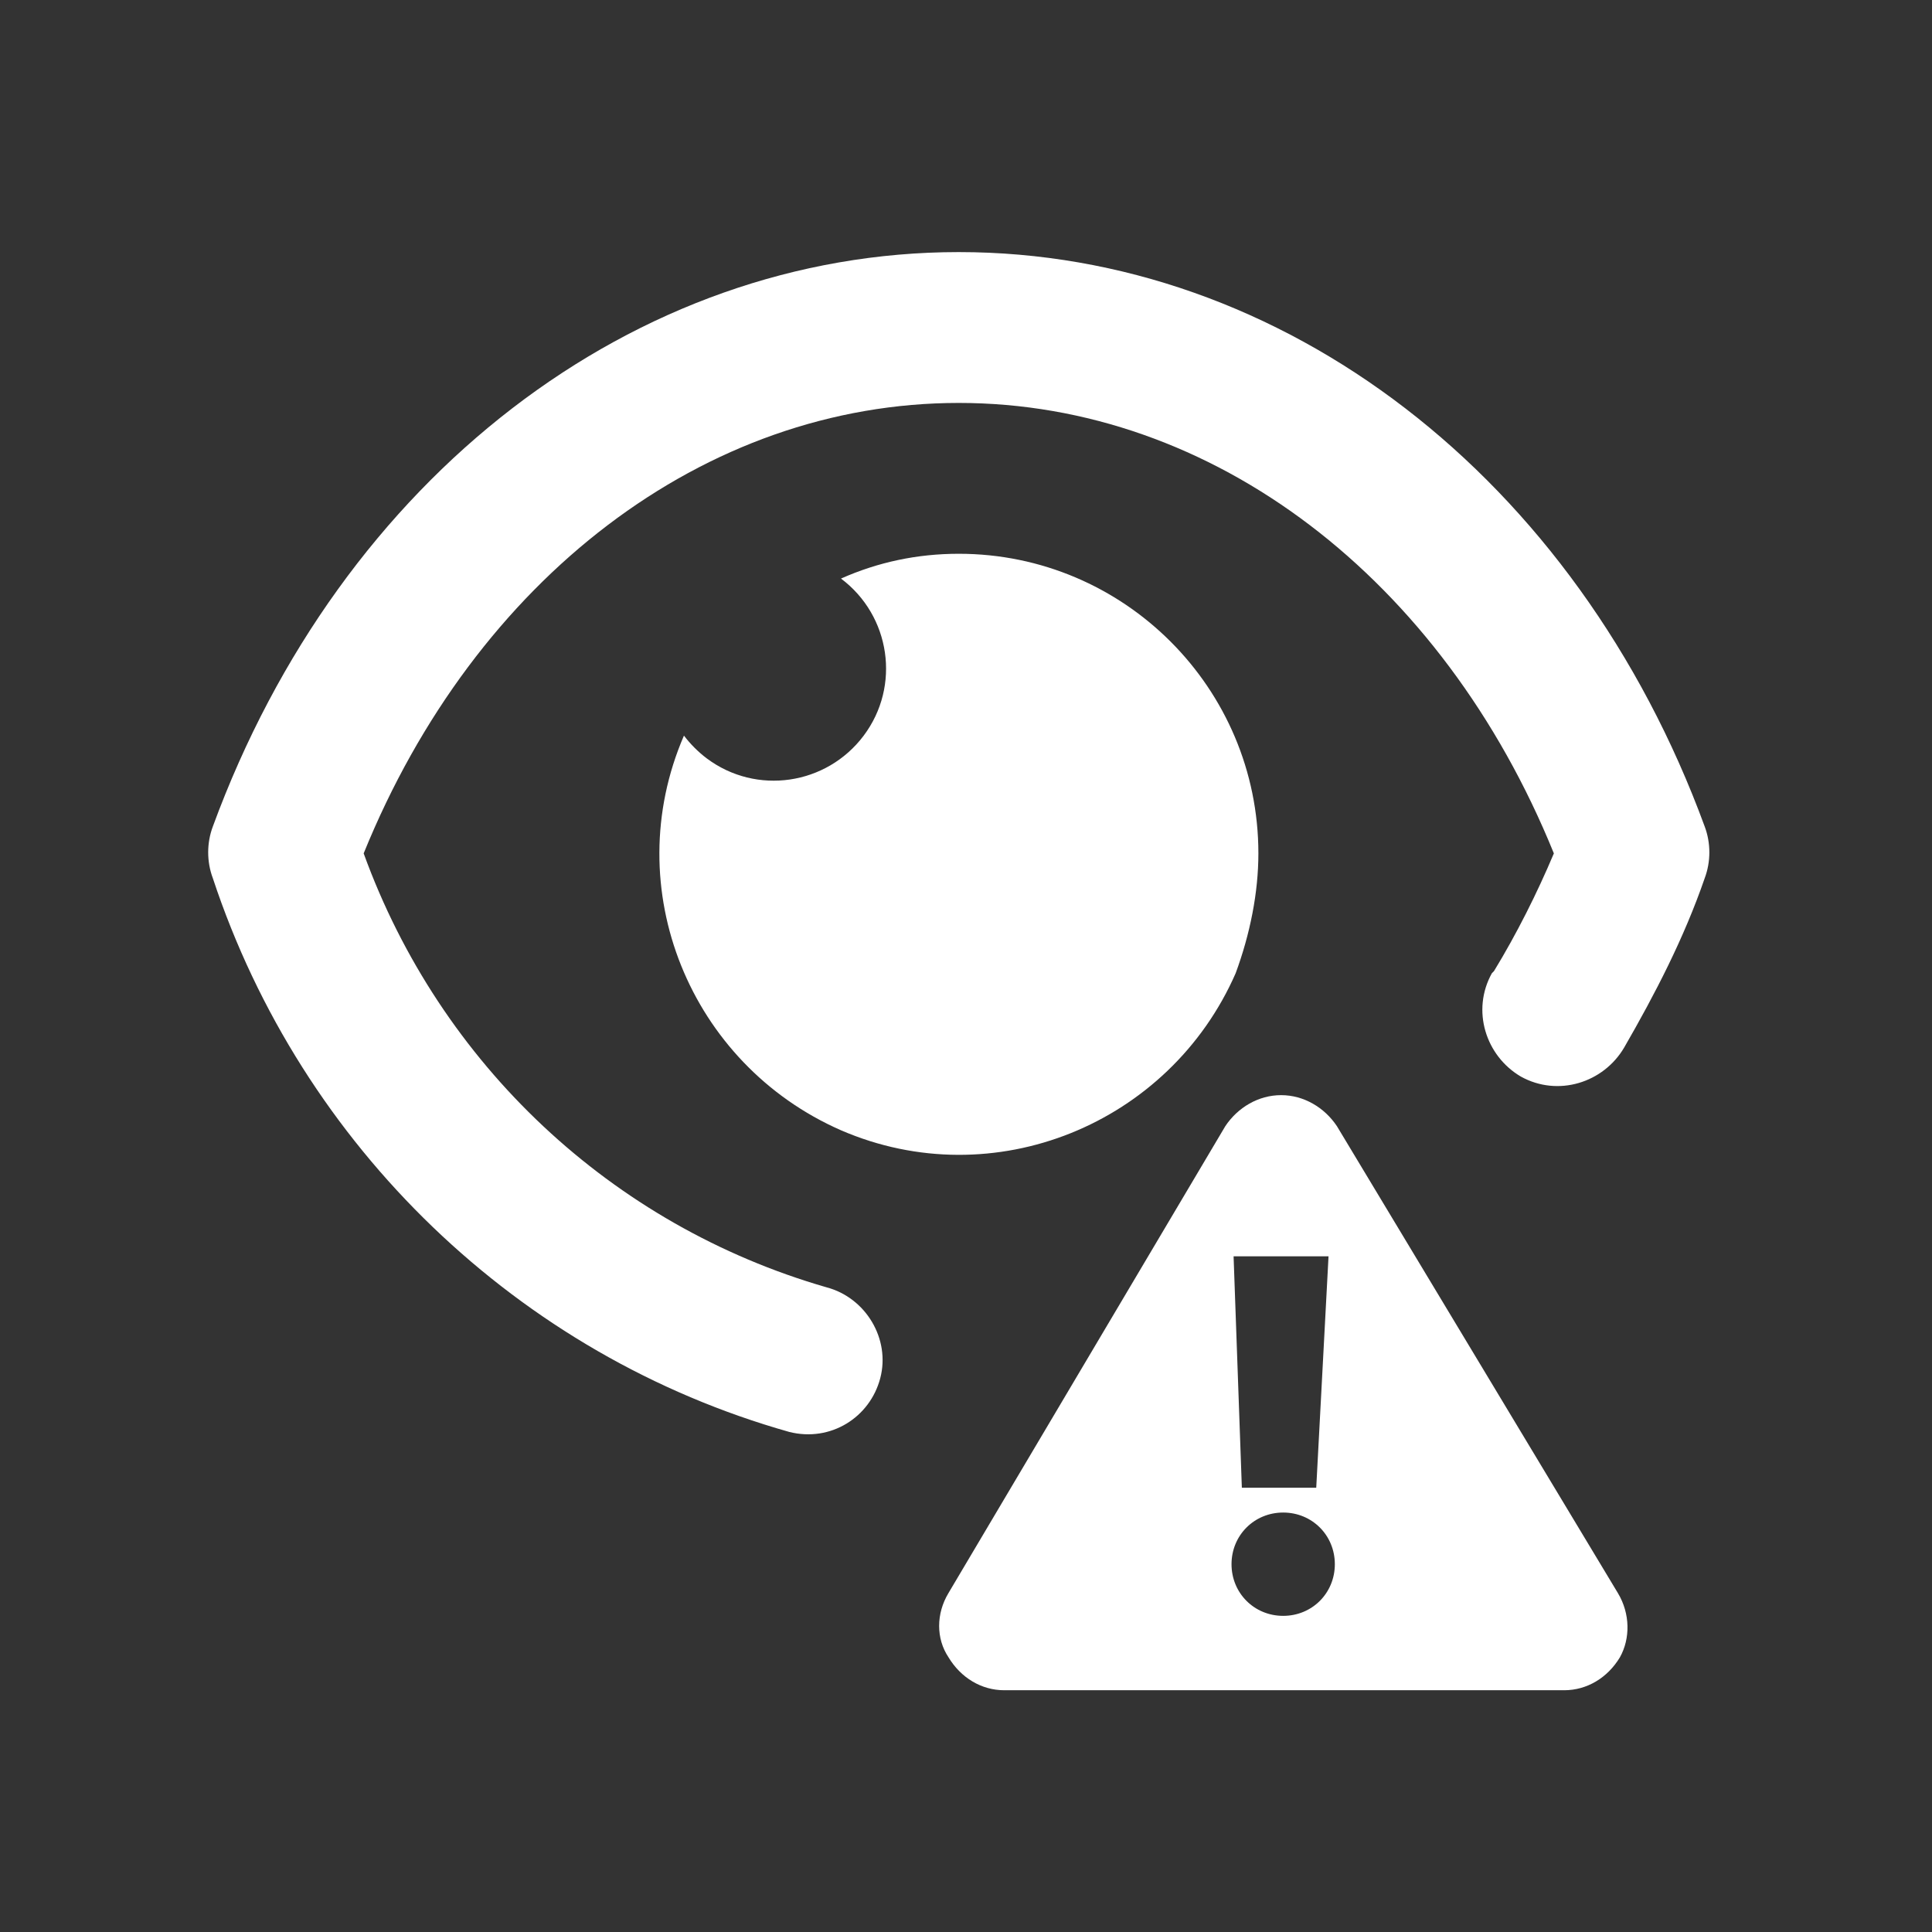
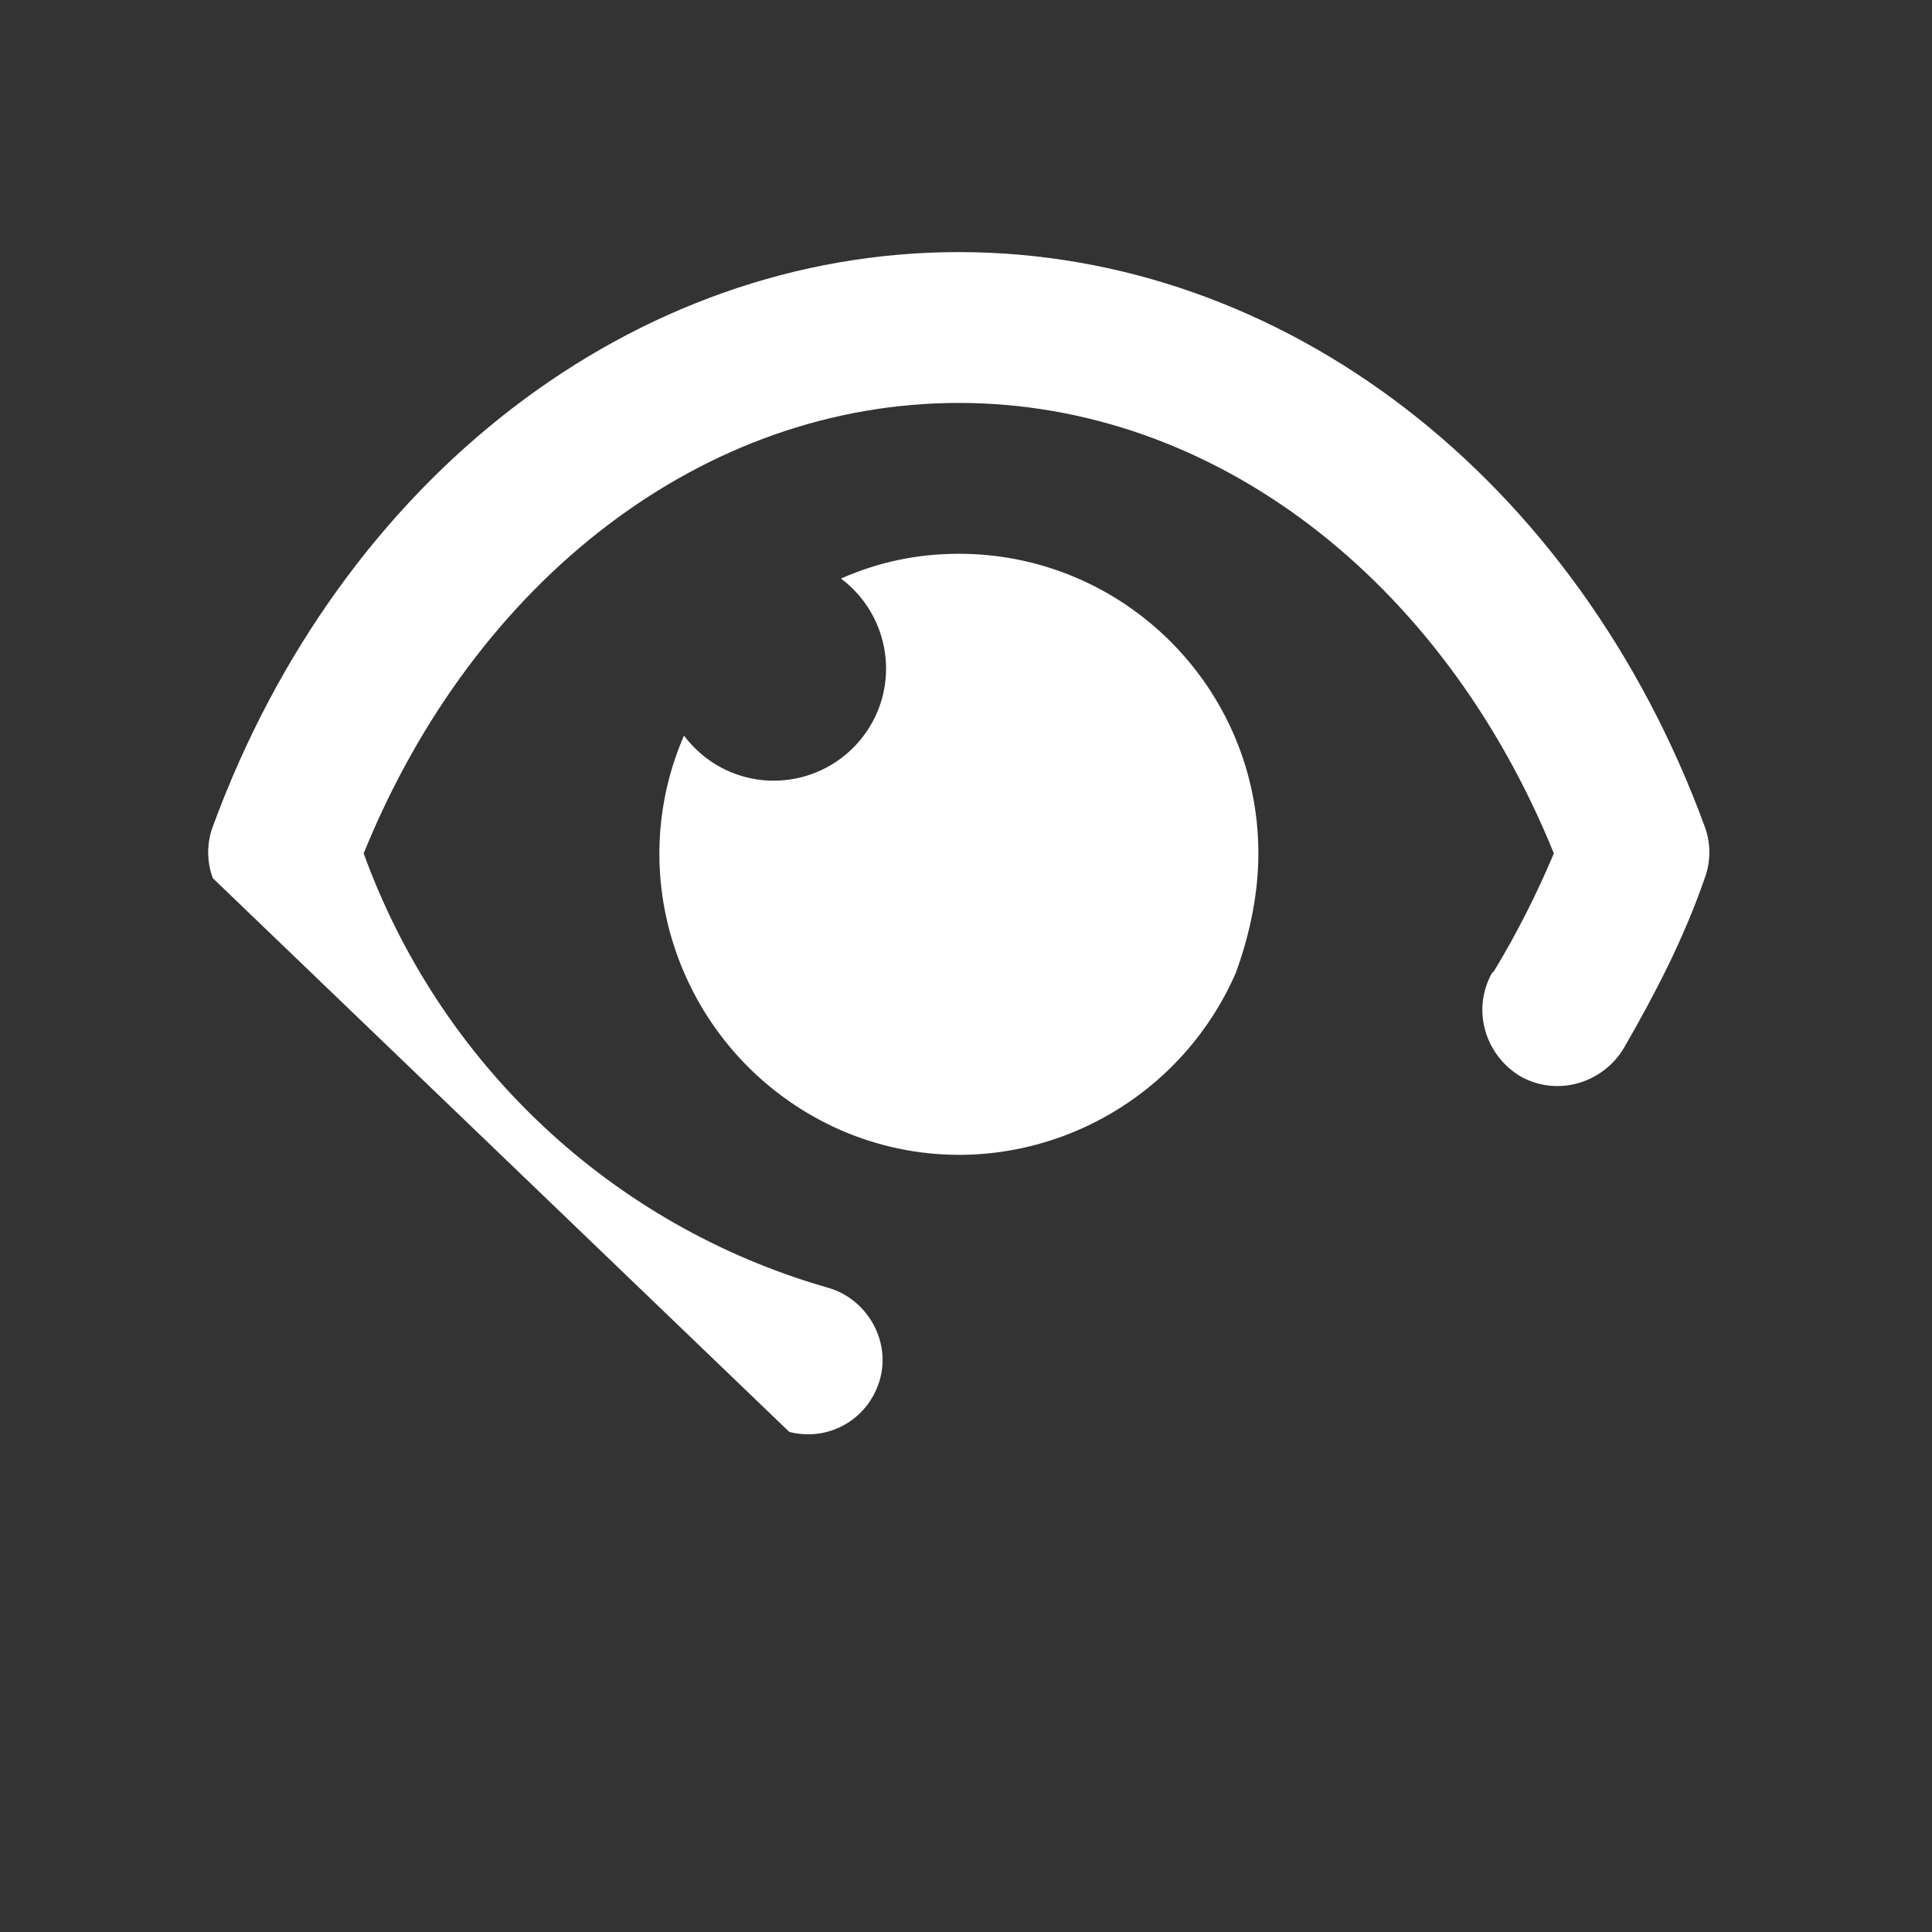
<svg xmlns="http://www.w3.org/2000/svg" version="1.1" id="Laag_1" x="0px" y="0px" viewBox="0 0 93.5 93.5" style="enable-background:new 0 0 93.5 93.5;" xml:space="preserve">
  <rect x="0" y="0" width="93.5" height="93.5" fill="#333333" stroke="none" />
  <style type="text/css"> .st0{fill:#FFFFFF;} </style>
-   <path class="st0" d="M10.3,42.5c-0.3-0.8-0.3-1.7,0-2.5c6.2-16.9,20.4-27.8,36.1-27.8S76.3,23.1,82.5,40c0.3,0.8,0.3,1.7,0,2.5 c-1,2.9-2.4,5.6-3.9,8.2c-1,1.7-3.2,2.4-5,1.4c-1.7-1-2.4-3.2-1.4-5c0,0,0.1-0.1,0.1-0.1c1.1-1.8,2.1-3.8,2.9-5.7 C69.8,28,58.7,19.5,46.4,19.5S23,28,17.6,41.3c3.7,10.2,12,18,22.4,21c1.9,0.5,3.1,2.5,2.6,4.4c-0.5,1.9-2.4,3.1-4.4,2.6 C25.1,65.6,14.6,55.5,10.3,42.5z M60.9,41.3c0-8-6.5-14.5-14.5-14.5c-2,0-3.9,0.4-5.7,1.2c2.4,1.8,2.9,5.2,1.1,7.6 c-1.8,2.4-5.2,2.9-7.6,1.1c-0.4-0.3-0.8-0.7-1.1-1.1c-3.2,7.4,0.3,15.9,7.6,19.1c7.4,3.2,15.9-0.3,19.1-7.6 C60.5,45.2,60.9,43.2,60.9,41.3z" />
-   <path class="st0" d="M78.3,77.1L64.7,54.5c-0.6-0.9-1.6-1.5-2.7-1.5s-2.1,0.6-2.7,1.5L45.9,77.1c-0.6,1-0.6,2.2,0,3.1 c0.6,1,1.6,1.6,2.7,1.6h27.1c1.1,0,2.1-0.6,2.7-1.6C78.9,79.3,78.9,78.1,78.3,77.1z M64.3,60.7L63.7,72h-3.6l-0.4-11.2H64.3z M62.1,78.2c-1.4,0-2.5-1.1-2.5-2.5c0-1.4,1.1-2.5,2.5-2.5c1.4,0,2.5,1.1,2.5,2.5C64.6,77.1,63.5,78.2,62.1,78.2z" />
+   <path class="st0" d="M10.3,42.5c-0.3-0.8-0.3-1.7,0-2.5c6.2-16.9,20.4-27.8,36.1-27.8S76.3,23.1,82.5,40c0.3,0.8,0.3,1.7,0,2.5 c-1,2.9-2.4,5.6-3.9,8.2c-1,1.7-3.2,2.4-5,1.4c-1.7-1-2.4-3.2-1.4-5c0,0,0.1-0.1,0.1-0.1c1.1-1.8,2.1-3.8,2.9-5.7 C69.8,28,58.7,19.5,46.4,19.5S23,28,17.6,41.3c3.7,10.2,12,18,22.4,21c1.9,0.5,3.1,2.5,2.6,4.4c-0.5,1.9-2.4,3.1-4.4,2.6 z M60.9,41.3c0-8-6.5-14.5-14.5-14.5c-2,0-3.9,0.4-5.7,1.2c2.4,1.8,2.9,5.2,1.1,7.6 c-1.8,2.4-5.2,2.9-7.6,1.1c-0.4-0.3-0.8-0.7-1.1-1.1c-3.2,7.4,0.3,15.9,7.6,19.1c7.4,3.2,15.9-0.3,19.1-7.6 C60.5,45.2,60.9,43.2,60.9,41.3z" />
</svg>